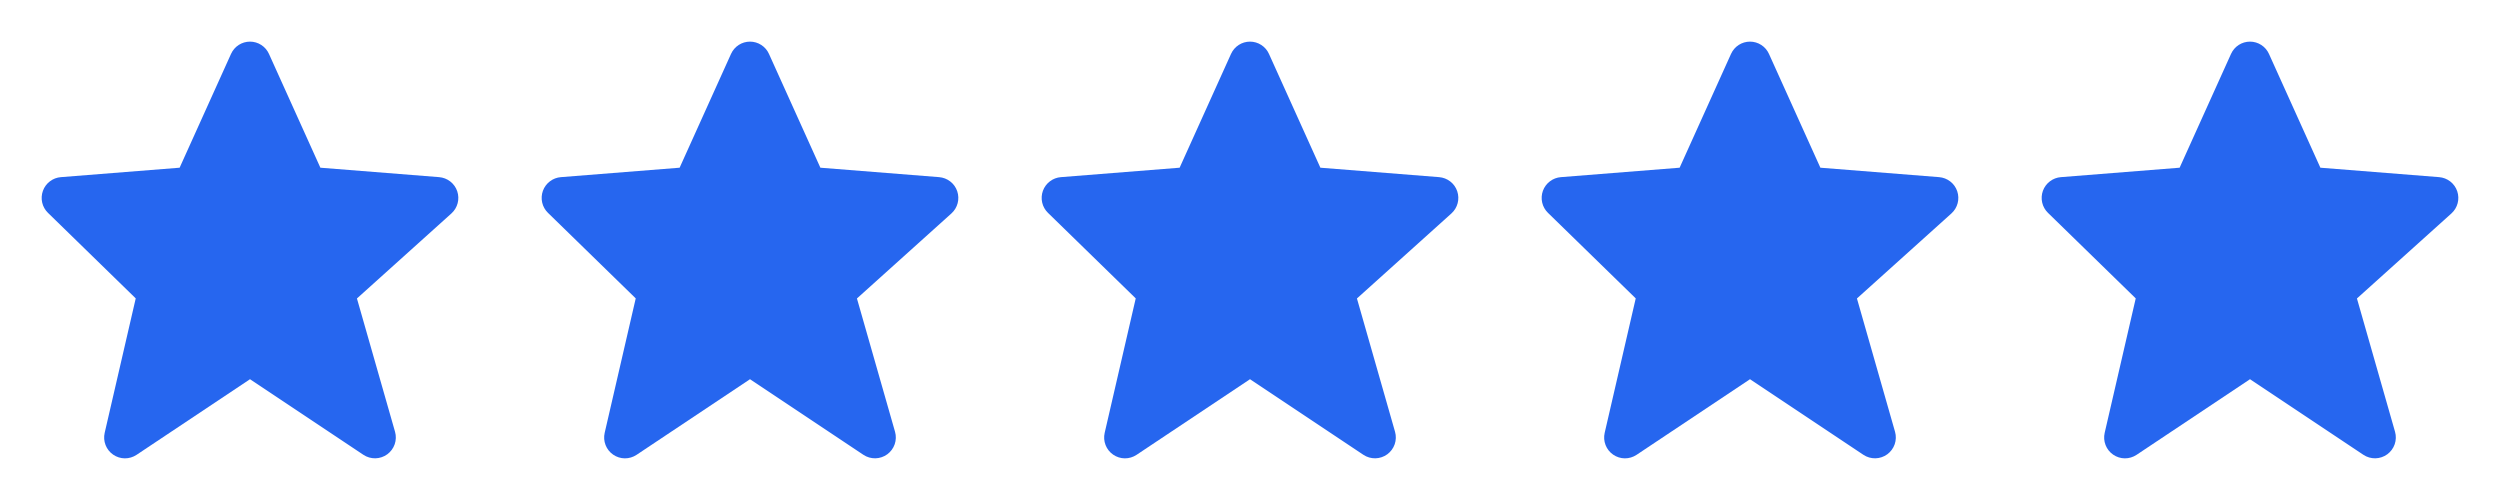
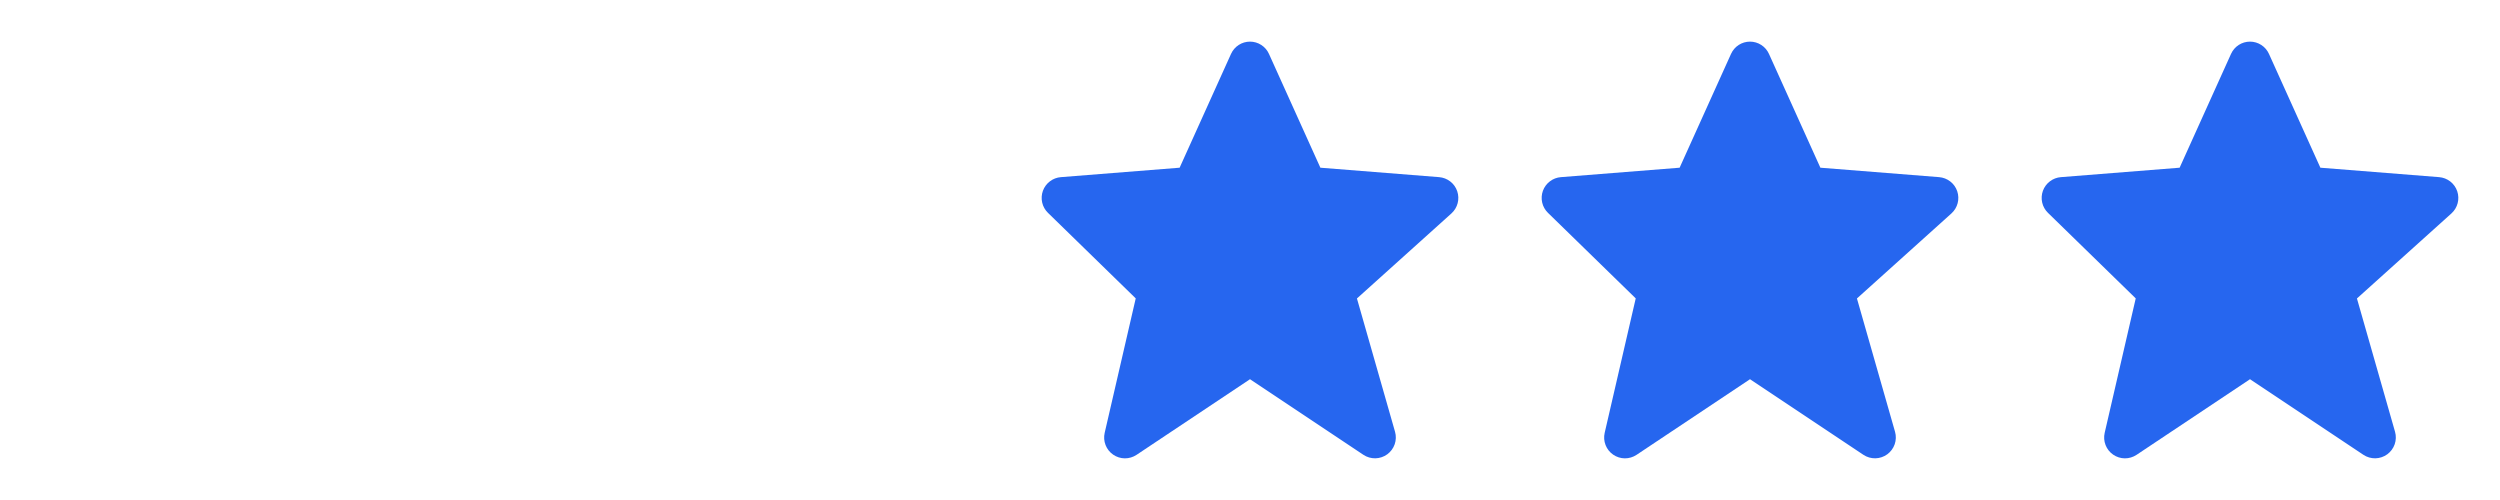
<svg xmlns="http://www.w3.org/2000/svg" width="120" height="24" viewBox="0 0 120 24" fill="none">
-   <path d="M21.947 9.179C21.884 8.994 21.768 8.831 21.614 8.711C21.46 8.591 21.274 8.519 21.079 8.503L15.378 8.05L12.911 2.589C12.832 2.413 12.705 2.264 12.543 2.159C12.382 2.054 12.193 1.998 12 1.998C11.808 1.998 11.619 2.054 11.457 2.158C11.296 2.263 11.168 2.412 11.089 2.588L8.622 8.05L2.921 8.503C2.729 8.518 2.546 8.588 2.394 8.705C2.241 8.821 2.125 8.979 2.06 9.16C1.994 9.341 1.982 9.536 2.025 9.724C2.068 9.911 2.164 10.082 2.302 10.216L6.515 14.323L5.025 20.775C4.98 20.97 4.994 21.175 5.067 21.362C5.139 21.549 5.266 21.709 5.431 21.823C5.596 21.937 5.791 21.999 5.992 22.001C6.192 22.002 6.388 21.943 6.555 21.832L12 18.202L17.445 21.832C17.615 21.945 17.816 22.003 18.021 21.999C18.225 21.994 18.423 21.927 18.588 21.807C18.754 21.686 18.878 21.518 18.945 21.325C19.012 21.132 19.018 20.923 18.962 20.726L17.133 14.326L21.669 10.244C21.966 9.976 22.075 9.558 21.947 9.179Z" fill="#2666EF" />
-   <path d="M45.947 9.179C45.884 8.994 45.769 8.831 45.614 8.711C45.46 8.591 45.274 8.519 45.079 8.503L39.378 8.05L36.911 2.589C36.833 2.413 36.705 2.264 36.543 2.159C36.382 2.054 36.193 1.998 36 1.998C35.808 1.998 35.619 2.054 35.458 2.158C35.296 2.263 35.168 2.412 35.089 2.588L32.622 8.05L26.921 8.503C26.73 8.518 26.546 8.588 26.394 8.705C26.241 8.821 26.125 8.979 26.059 9.16C25.994 9.341 25.982 9.536 26.025 9.724C26.068 9.911 26.164 10.082 26.302 10.216L30.515 14.323L29.025 20.775C28.98 20.97 28.994 21.175 29.067 21.362C29.139 21.549 29.266 21.709 29.431 21.823C29.596 21.937 29.791 21.999 29.992 22.001C30.192 22.002 30.388 21.943 30.555 21.832L36 18.202L41.445 21.832C41.615 21.945 41.816 22.003 42.021 21.999C42.225 21.994 42.423 21.927 42.588 21.807C42.754 21.686 42.878 21.518 42.945 21.325C43.012 21.132 43.018 20.923 42.962 20.726L41.133 14.326L45.669 10.244C45.966 9.976 46.075 9.558 45.947 9.179Z" fill="#2666EF" />
  <path d="M69.947 9.179C69.884 8.994 69.769 8.831 69.614 8.711C69.46 8.591 69.274 8.519 69.079 8.503L63.378 8.05L60.911 2.589C60.833 2.413 60.705 2.264 60.543 2.159C60.382 2.054 60.193 1.998 60 1.998C59.808 1.998 59.619 2.054 59.458 2.158C59.296 2.263 59.168 2.412 59.089 2.588L56.622 8.05L50.921 8.503C50.73 8.518 50.546 8.588 50.394 8.705C50.241 8.821 50.125 8.979 50.059 9.16C49.994 9.341 49.982 9.536 50.025 9.724C50.068 9.911 50.164 10.082 50.302 10.216L54.515 14.323L53.025 20.775C52.98 20.97 52.994 21.175 53.067 21.362C53.139 21.549 53.266 21.709 53.431 21.823C53.596 21.937 53.791 21.999 53.992 22.001C54.192 22.002 54.388 21.943 54.555 21.832L60 18.202L65.445 21.832C65.615 21.945 65.816 22.003 66.021 21.999C66.225 21.994 66.423 21.927 66.588 21.807C66.754 21.686 66.878 21.518 66.945 21.325C67.012 21.132 67.018 20.923 66.962 20.726L65.133 14.326L69.669 10.244C69.966 9.976 70.075 9.558 69.947 9.179Z" fill="#2666EF" />
  <path d="M93.947 9.179C93.884 8.994 93.769 8.831 93.614 8.711C93.46 8.591 93.274 8.519 93.079 8.503L87.378 8.05L84.911 2.589C84.832 2.413 84.705 2.264 84.543 2.159C84.382 2.054 84.193 1.998 84 1.998C83.808 1.998 83.619 2.054 83.457 2.158C83.296 2.263 83.168 2.412 83.089 2.588L80.622 8.05L74.921 8.503C74.73 8.518 74.546 8.588 74.394 8.705C74.241 8.821 74.125 8.979 74.059 9.16C73.994 9.341 73.982 9.536 74.025 9.724C74.068 9.911 74.164 10.082 74.302 10.216L78.515 14.323L77.025 20.775C76.98 20.97 76.994 21.175 77.067 21.362C77.139 21.549 77.266 21.709 77.431 21.823C77.596 21.937 77.791 21.999 77.992 22.001C78.192 22.002 78.388 21.943 78.555 21.832L84 18.202L89.445 21.832C89.615 21.945 89.816 22.003 90.021 21.999C90.225 21.994 90.423 21.927 90.588 21.807C90.754 21.686 90.878 21.518 90.945 21.325C91.012 21.132 91.018 20.923 90.962 20.726L89.133 14.326L93.669 10.244C93.966 9.976 94.075 9.558 93.947 9.179Z" fill="#2666EF" />
  <path d="M117.947 9.179C117.884 8.994 117.768 8.831 117.614 8.711C117.46 8.591 117.274 8.519 117.079 8.503L111.378 8.05L108.911 2.589C108.832 2.413 108.705 2.264 108.543 2.159C108.381 2.054 108.193 1.998 108 1.998C107.808 1.998 107.619 2.054 107.457 2.158C107.296 2.263 107.168 2.412 107.089 2.588L104.622 8.05L98.921 8.503C98.73 8.518 98.546 8.588 98.394 8.705C98.241 8.821 98.125 8.979 98.059 9.16C97.994 9.341 97.982 9.536 98.025 9.724C98.068 9.911 98.164 10.082 98.302 10.216L102.515 14.323L101.025 20.775C100.98 20.97 100.994 21.175 101.067 21.362C101.139 21.549 101.266 21.709 101.431 21.823C101.596 21.937 101.791 21.999 101.992 22.001C102.192 22.002 102.388 21.943 102.555 21.832L108 18.202L113.445 21.832C113.615 21.945 113.816 22.003 114.021 21.999C114.225 21.994 114.423 21.927 114.588 21.807C114.754 21.686 114.878 21.518 114.945 21.325C115.012 21.132 115.018 20.923 114.962 20.726L113.133 14.326L117.669 10.244C117.966 9.976 118.075 9.558 117.947 9.179Z" fill="#2666EF" />
</svg>